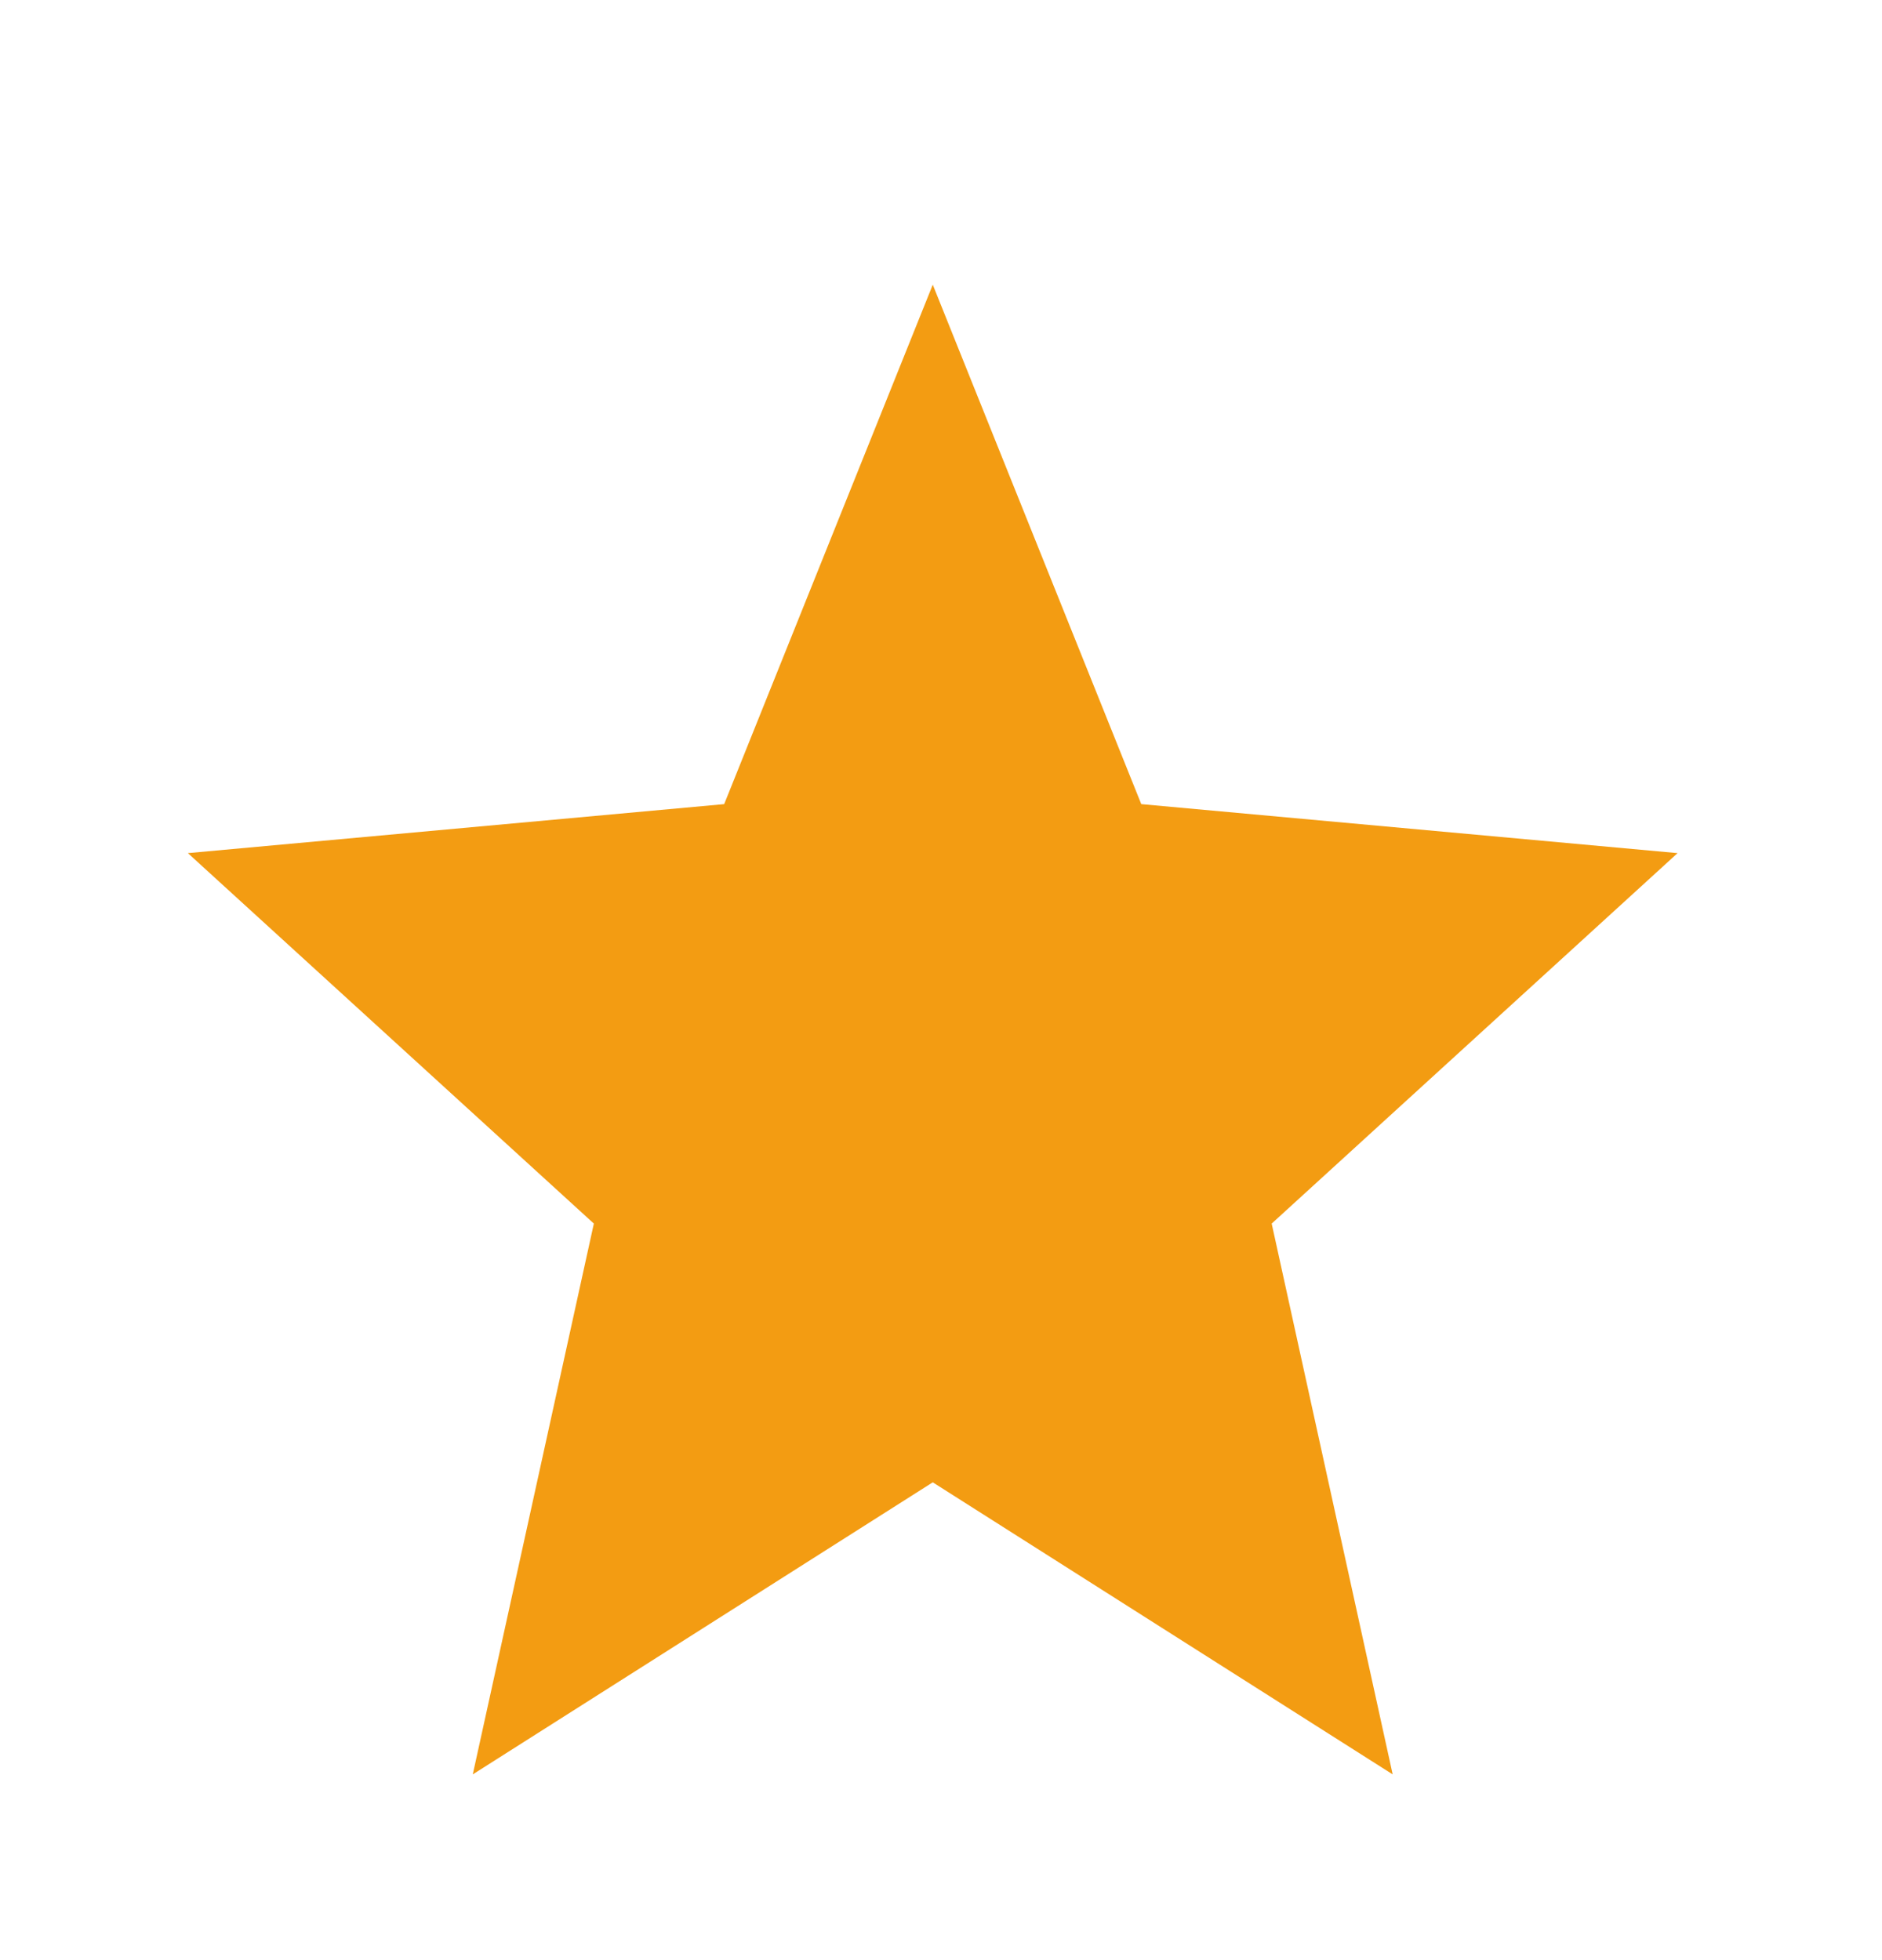
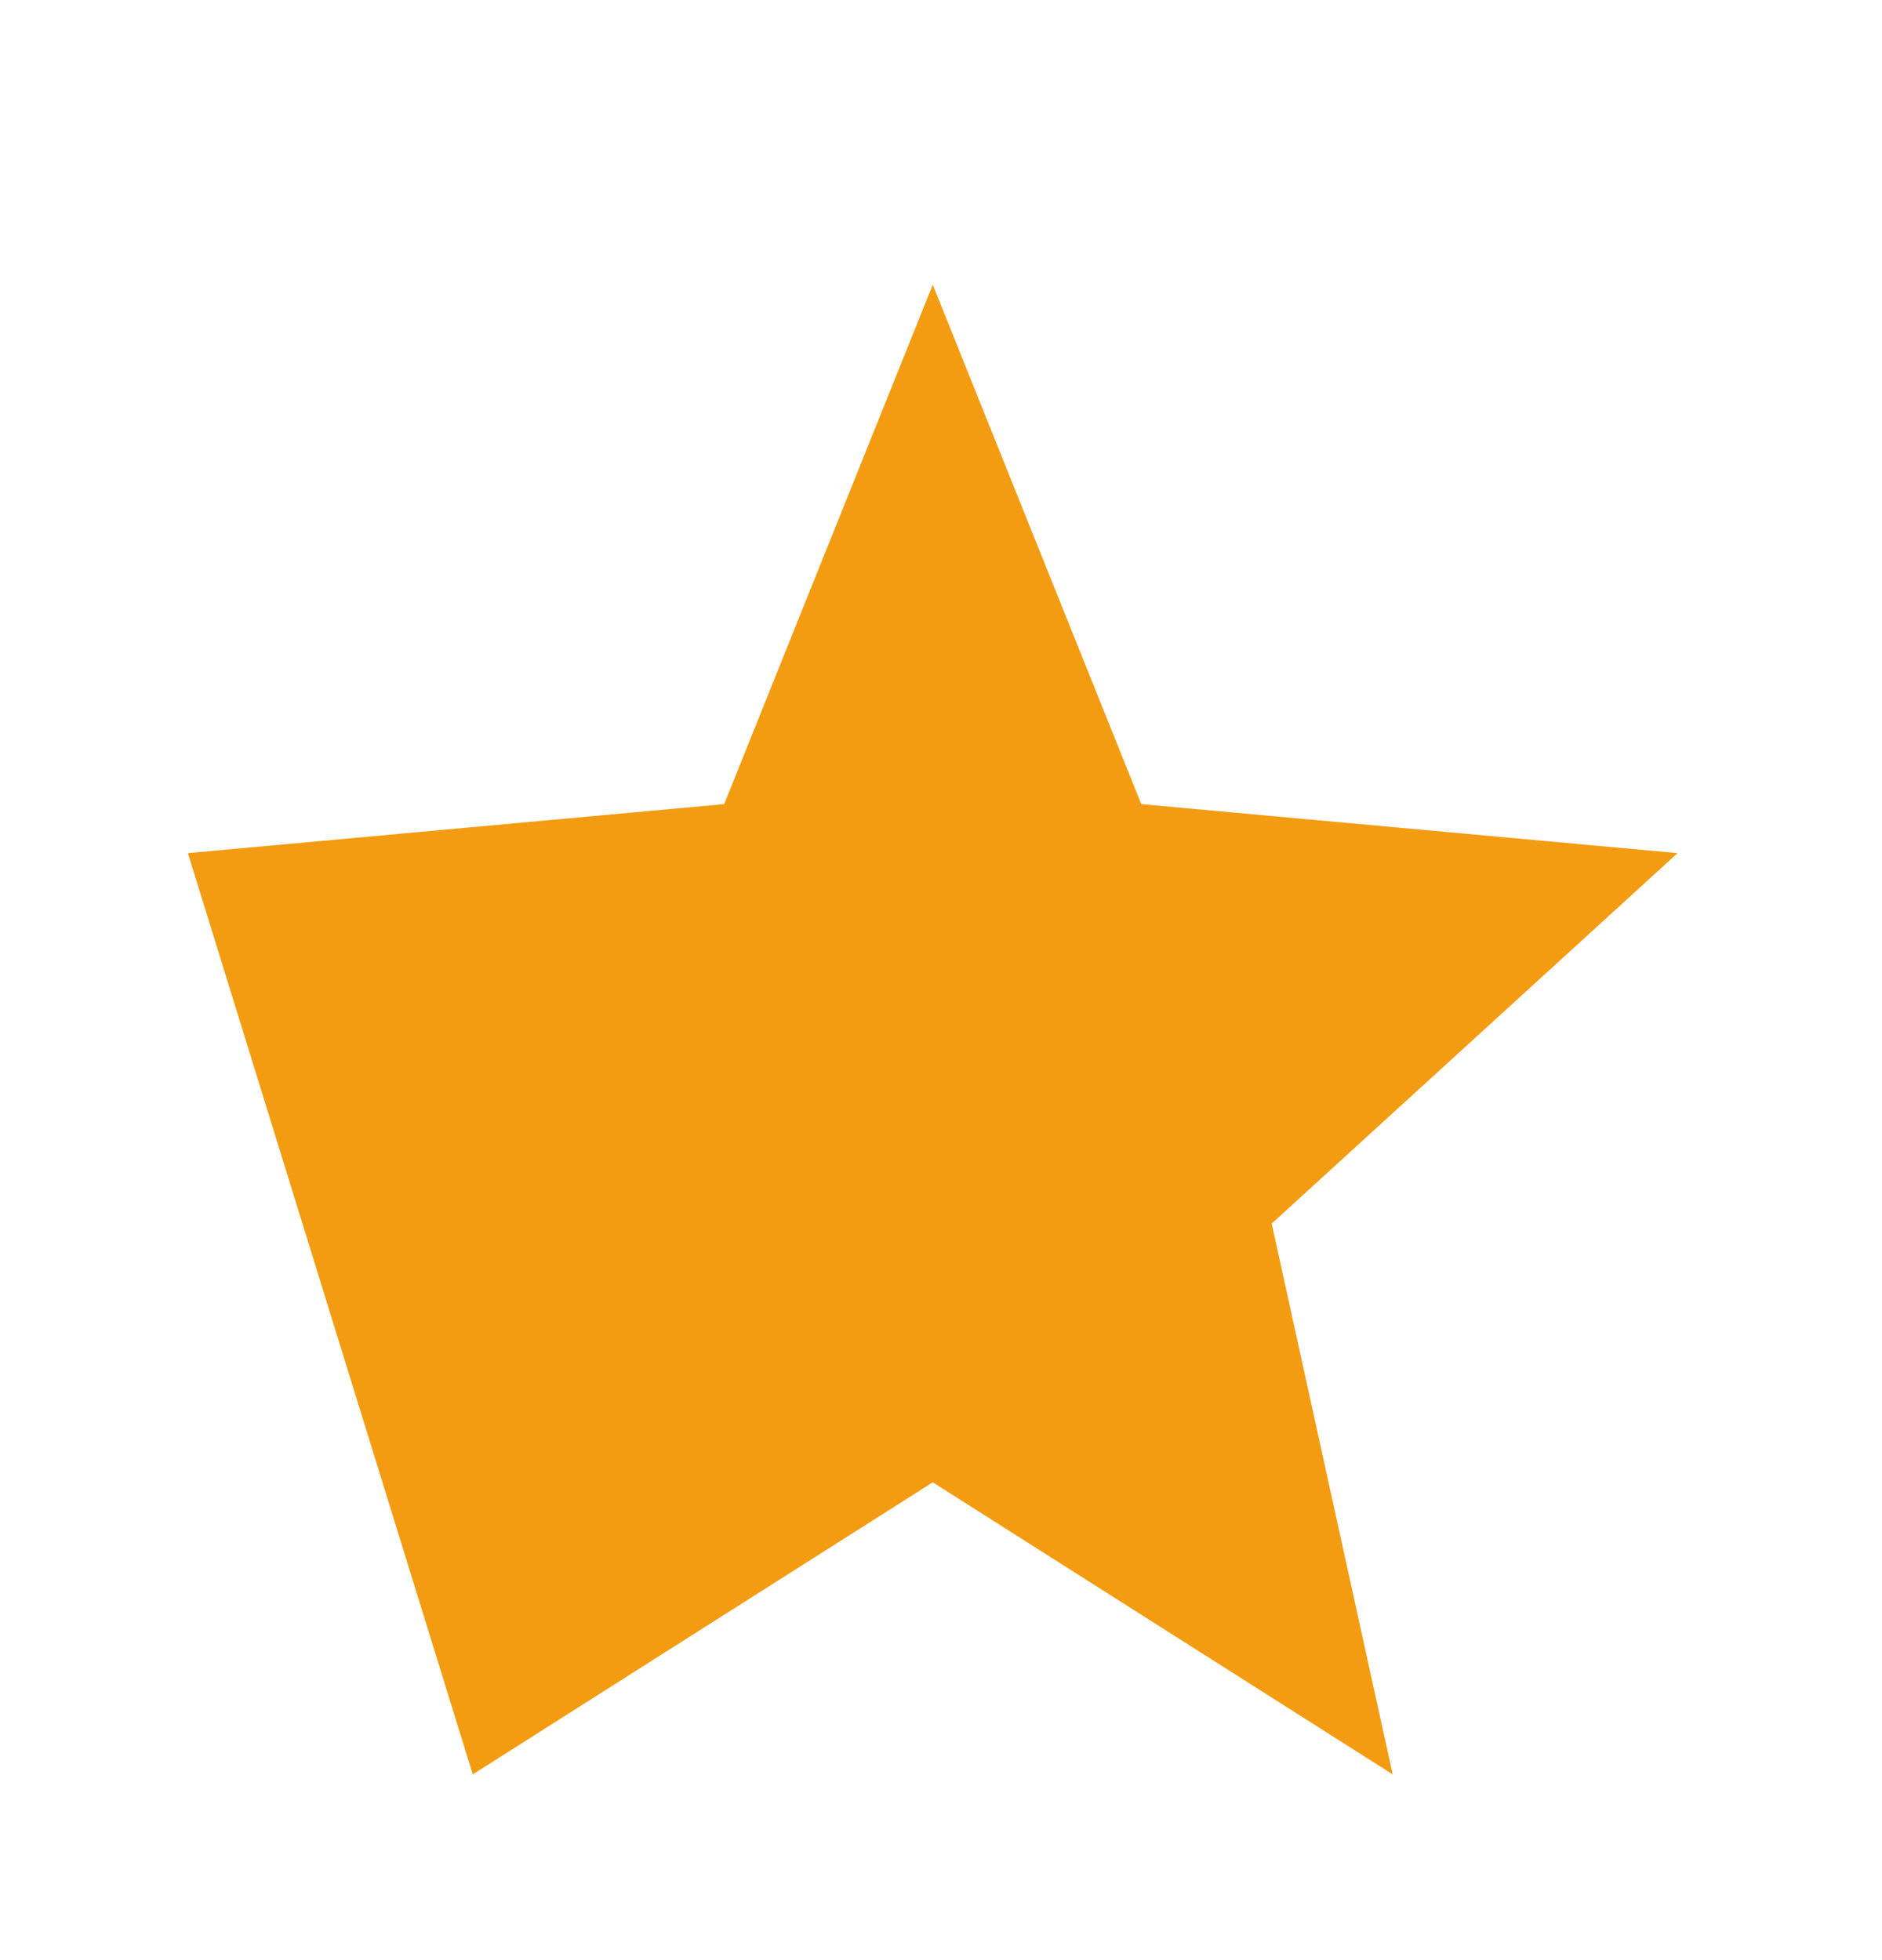
<svg xmlns="http://www.w3.org/2000/svg" width="24" height="25" viewBox="0 0 24 25" fill="none">
-   <path d="M6.029 22.631L7.573 15.606L2.396 10.881L9.235 10.256L11.895 3.631L14.554 10.256L21.393 10.881L16.217 15.606L17.76 22.631L11.895 18.906L6.029 22.631Z" fill="#F39C12" />
+   <path d="M6.029 22.631L2.396 10.881L9.235 10.256L11.895 3.631L14.554 10.256L21.393 10.881L16.217 15.606L17.76 22.631L11.895 18.906L6.029 22.631Z" fill="#F39C12" />
</svg>